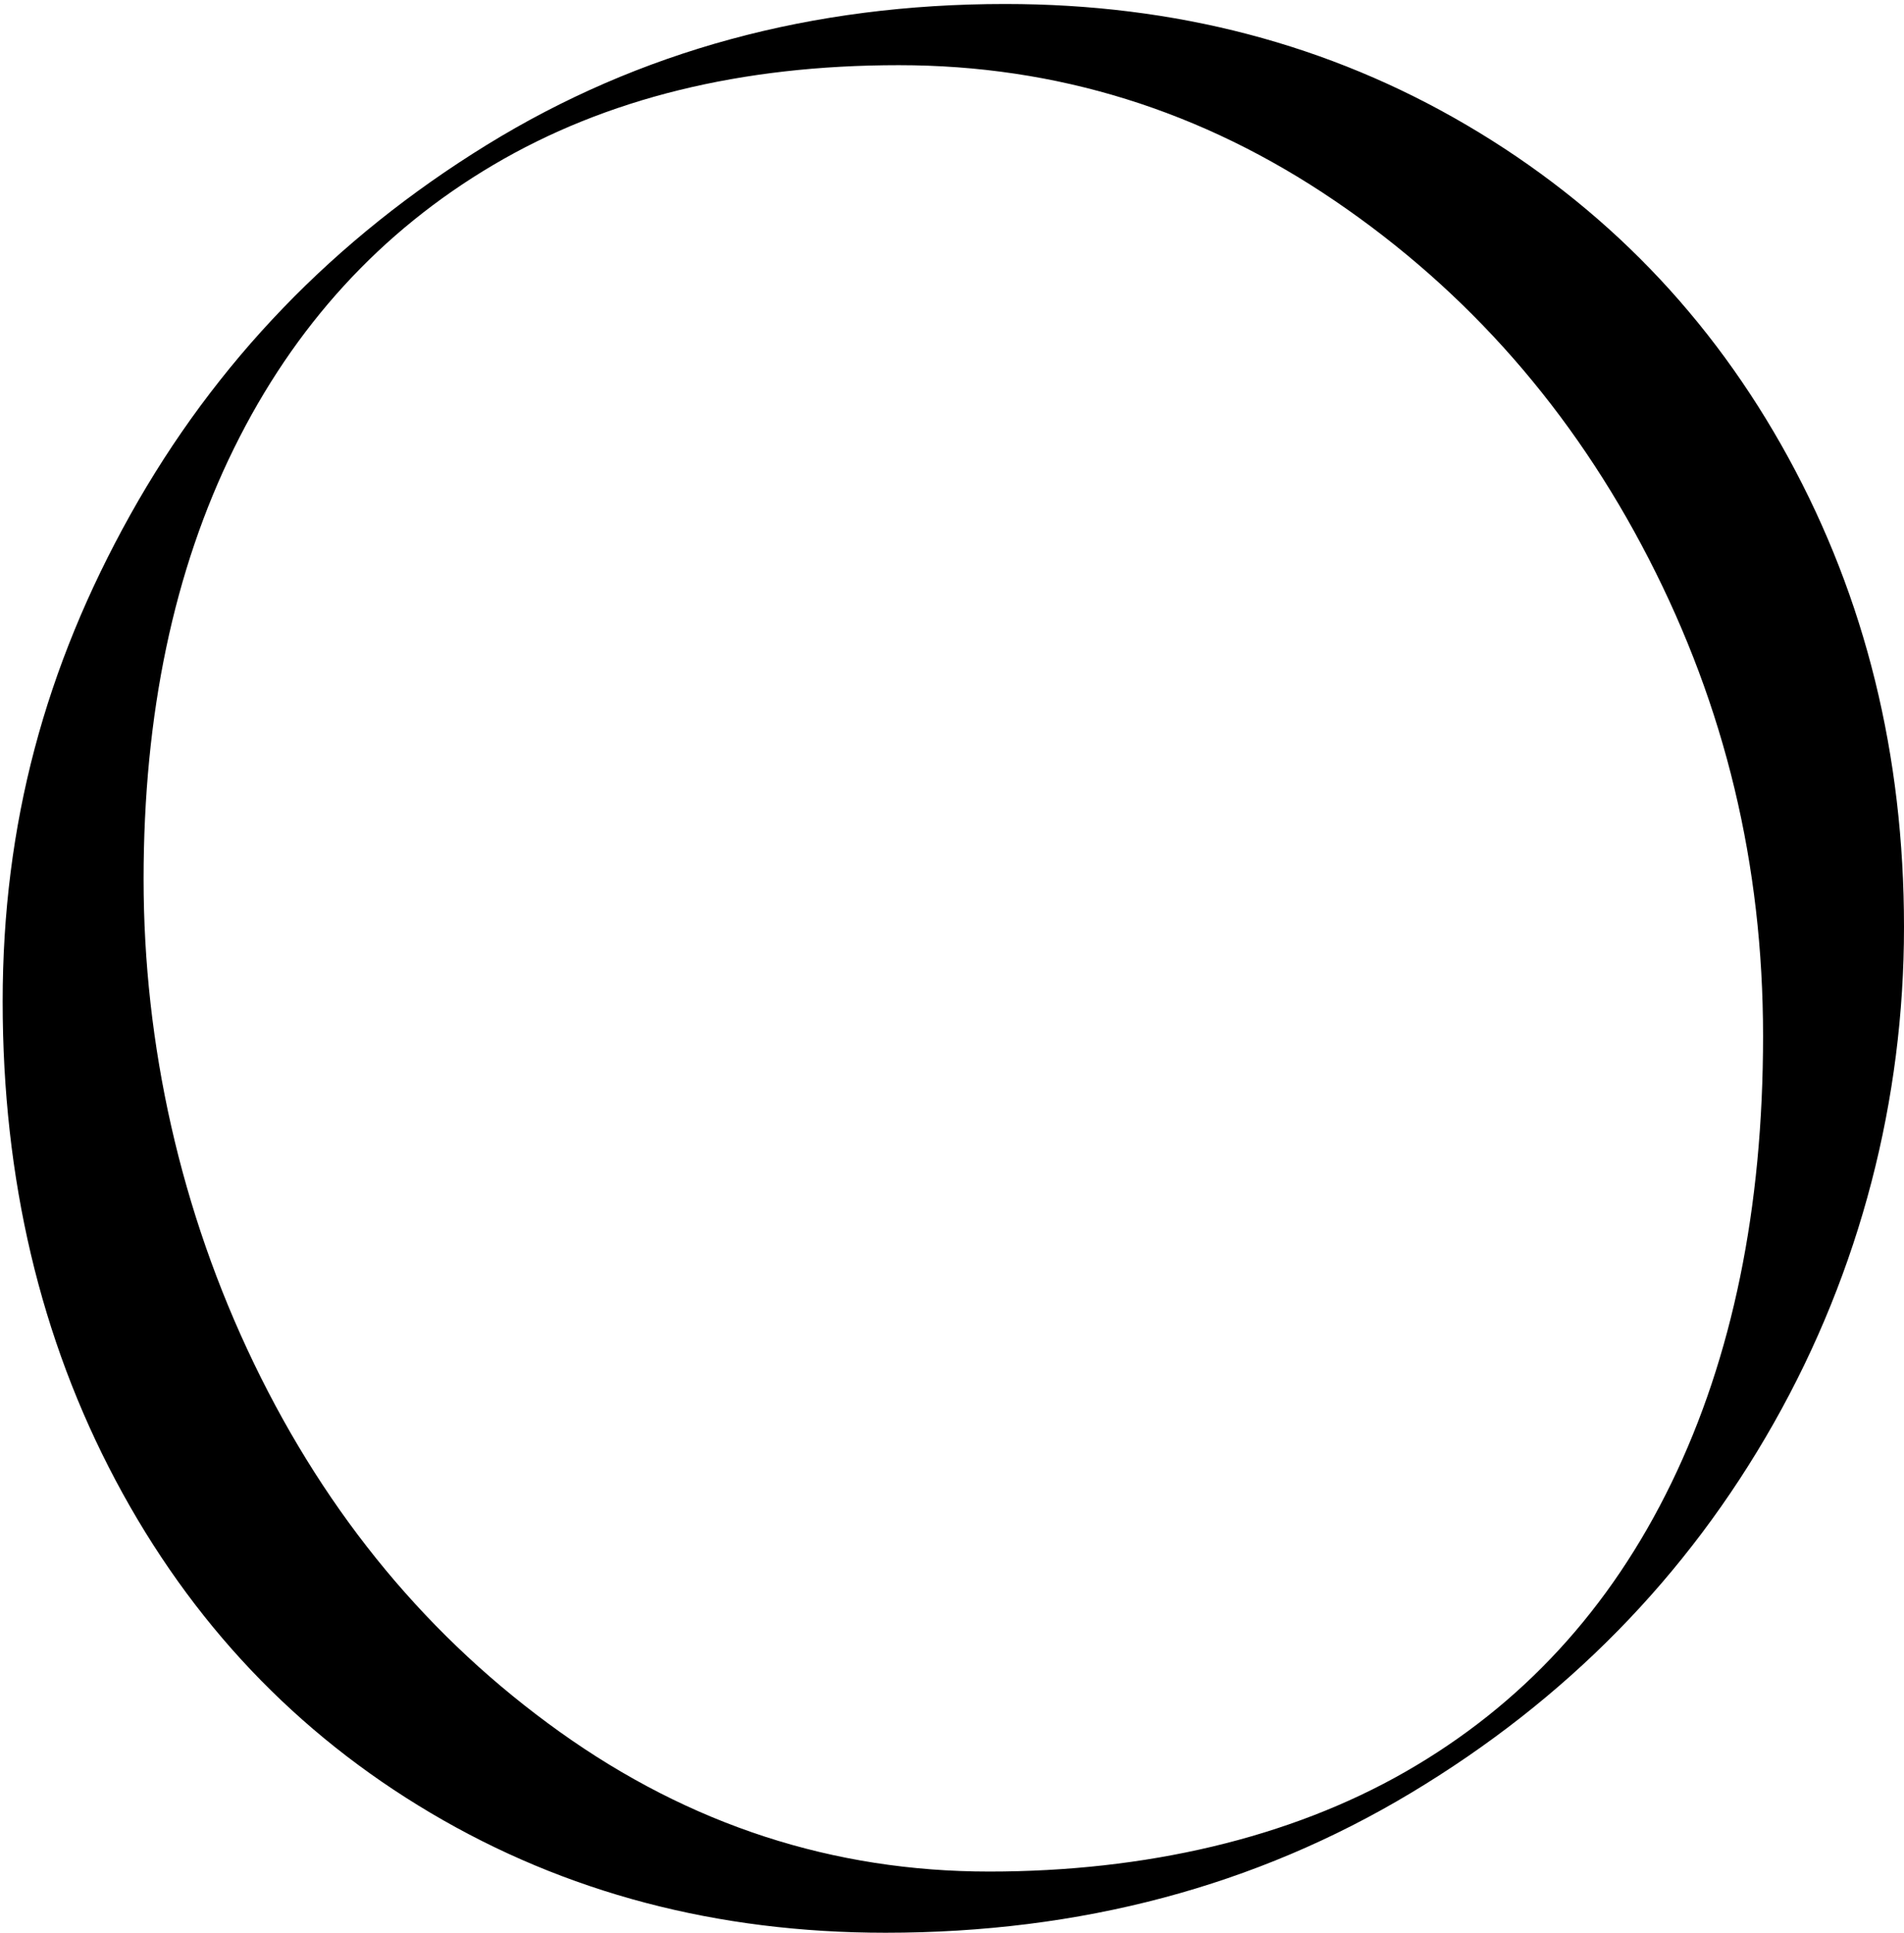
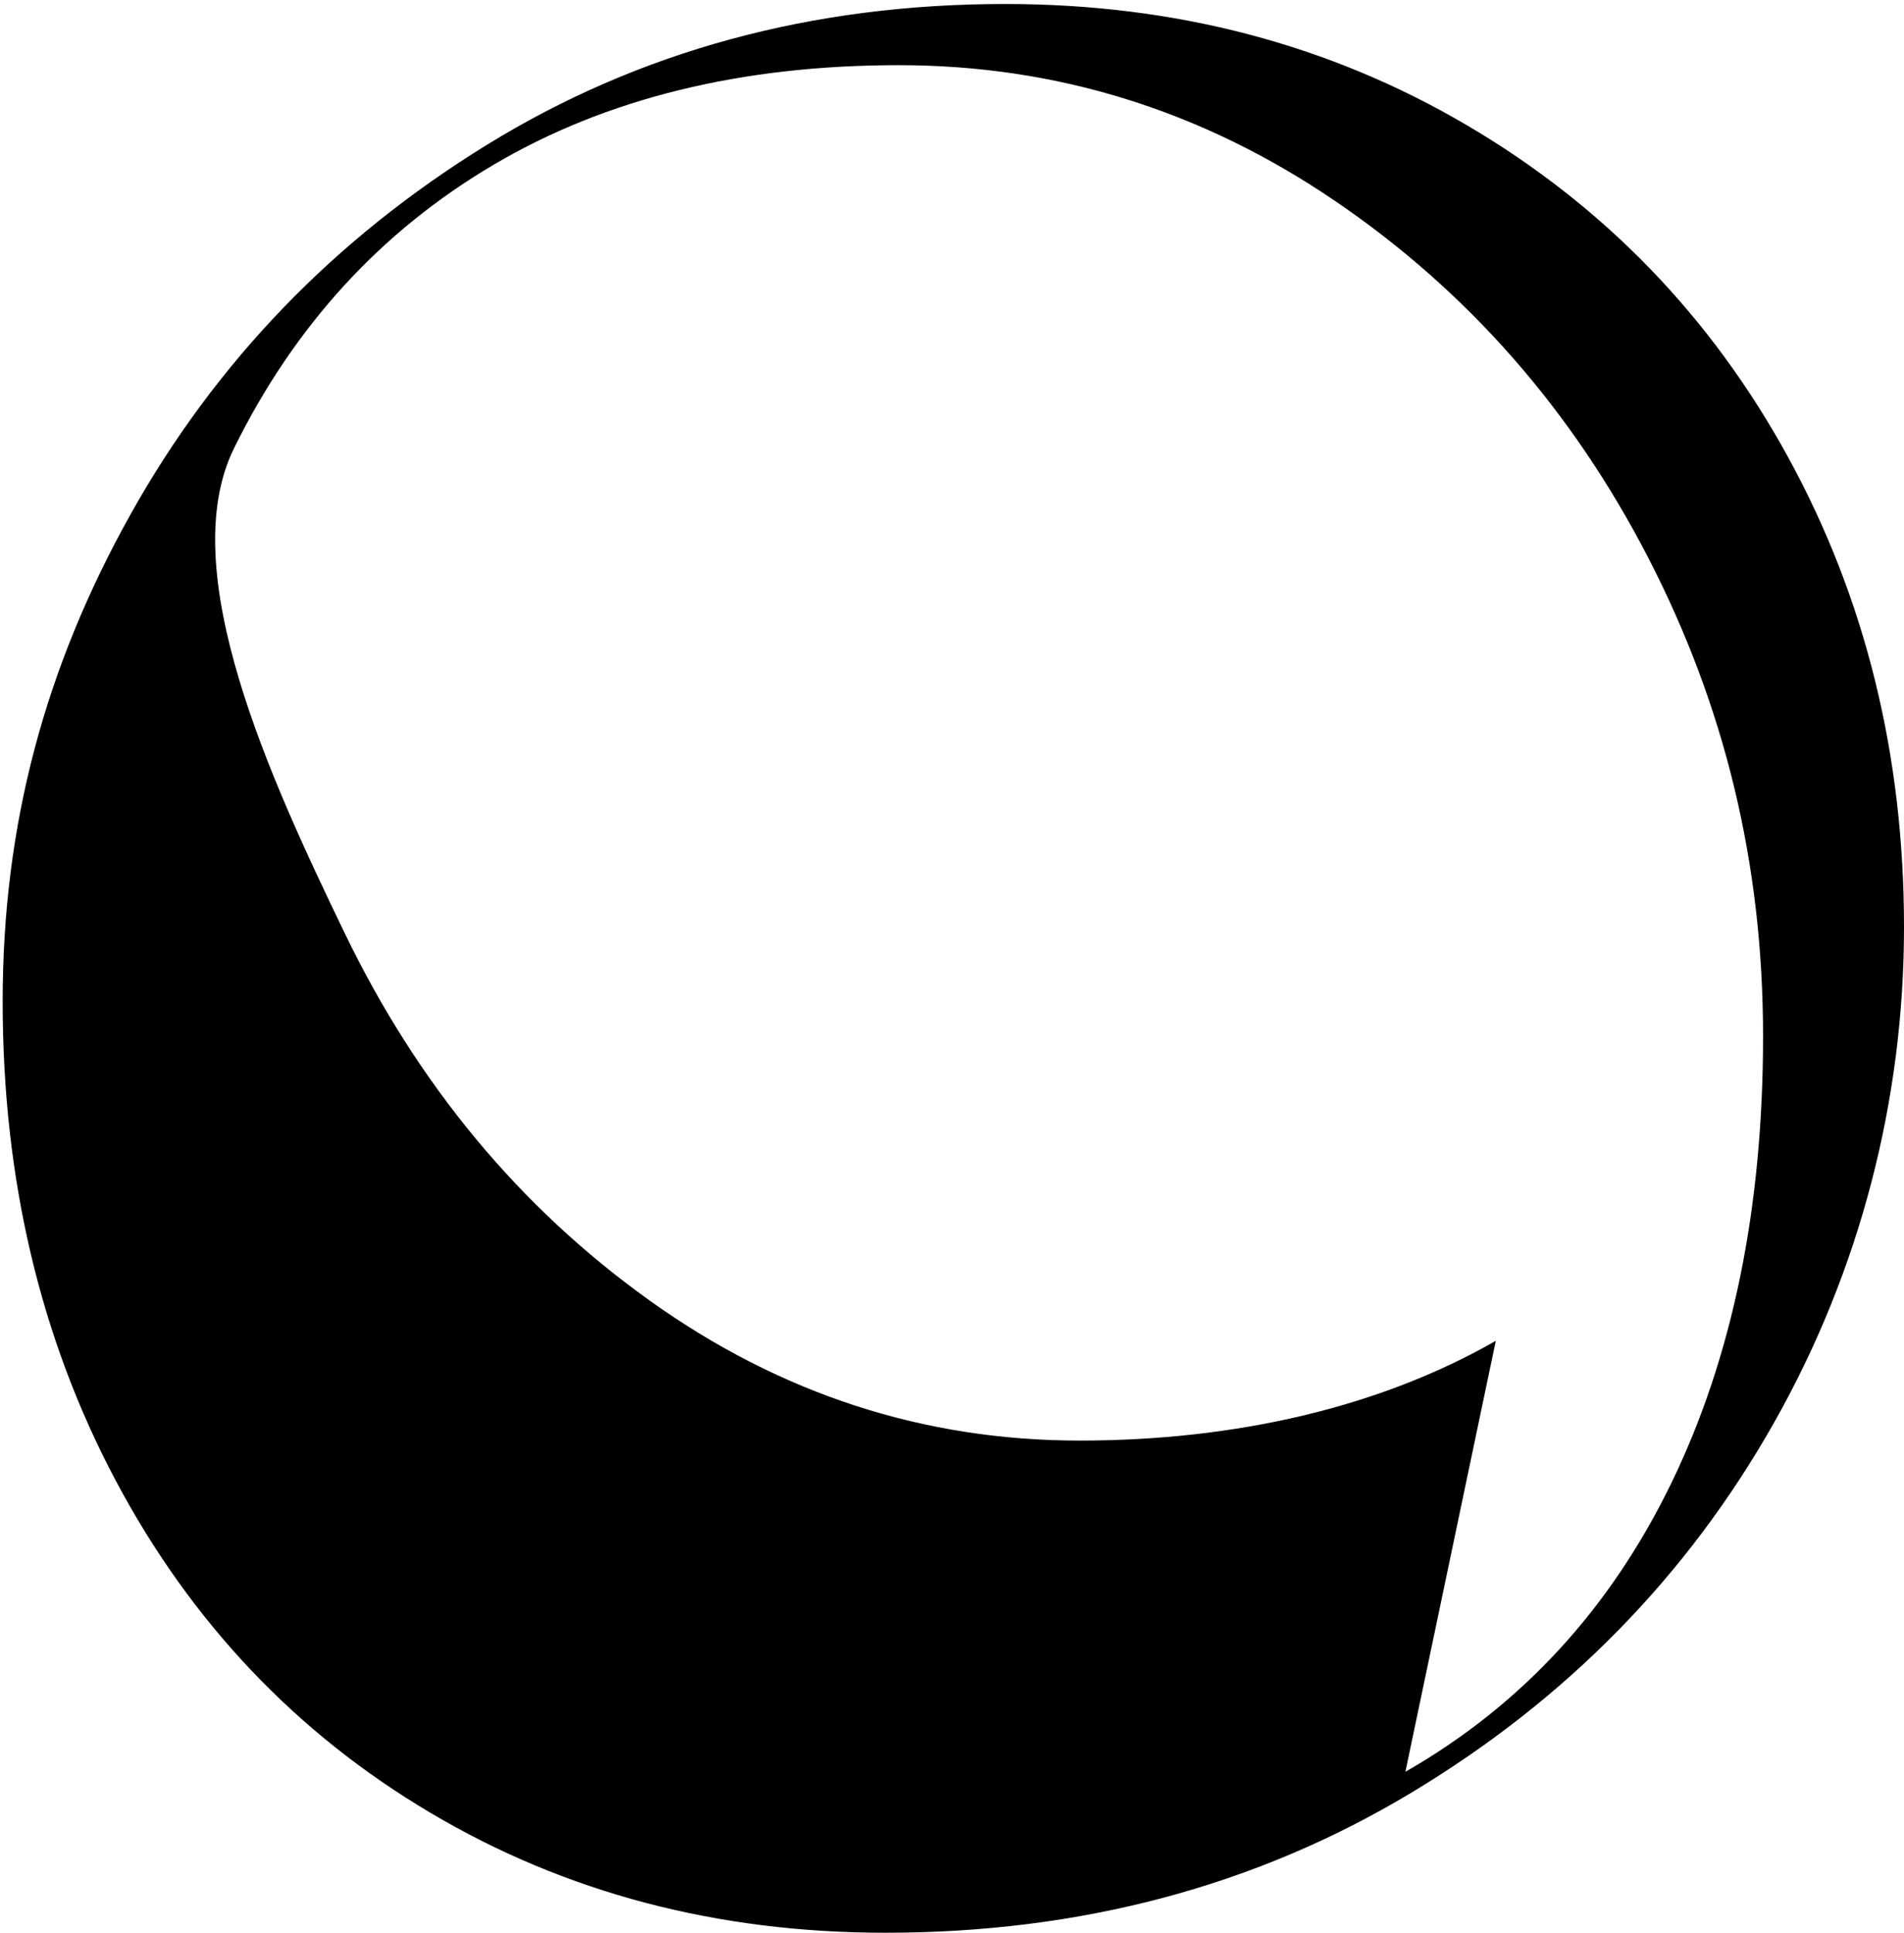
<svg xmlns="http://www.w3.org/2000/svg" id="_レイヤー_2" viewBox="0 0 85.92 87.18">
  <g id="_編集モード">
-     <path d="M19.44,81.78c-6.08-3.6-10.82-8.6-14.22-15C1.82,60.38.12,53.18.12,45.18s1.92-15.08,5.76-21.96c3.84-6.88,9.2-12.44,16.08-16.68C28.84,2.3,36.64.18,45.36.18c7.68,0,14.62,1.82,20.82,5.46,6.2,3.64,11.04,8.64,14.52,15,3.48,6.36,5.22,13.42,5.22,21.18s-1.96,15.46-5.88,22.38-9.38,12.48-16.38,16.68-14.9,6.3-23.7,6.3c-7.6,0-14.44-1.8-20.52-5.4h0ZM63.42,79.92c5.24-3,9.24-7.34,12-13.02,2.76-5.68,4.14-12.4,4.14-20.16s-1.72-14.86-5.16-21.54-8.16-12.06-14.16-16.14-12.56-6.12-19.68-6.12-13.22,1.5-18.3,4.5-8.98,7.26-11.7,12.78c-2.72,5.52-4.08,12-4.08,19.44s1.66,14.96,4.98,21.84,7.92,12.42,13.8,16.62,12.34,6.3,19.38,6.3,13.54-1.5,18.78-4.5h0Z" />
+     <path d="M19.44,81.78c-6.08-3.6-10.82-8.6-14.22-15C1.82,60.38.12,53.18.12,45.18s1.92-15.08,5.76-21.96c3.84-6.88,9.2-12.44,16.08-16.68C28.84,2.3,36.64.18,45.36.18c7.68,0,14.62,1.82,20.82,5.46,6.2,3.64,11.04,8.64,14.52,15,3.48,6.36,5.22,13.42,5.22,21.18s-1.96,15.46-5.88,22.38-9.38,12.48-16.38,16.68-14.9,6.3-23.7,6.3c-7.6,0-14.44-1.8-20.52-5.4h0ZM63.42,79.92c5.24-3,9.24-7.34,12-13.02,2.76-5.68,4.14-12.4,4.14-20.16s-1.72-14.86-5.16-21.54-8.16-12.06-14.16-16.14-12.56-6.12-19.68-6.12-13.22,1.5-18.3,4.5-8.98,7.26-11.7,12.78s1.66,14.96,4.98,21.84,7.92,12.42,13.8,16.62,12.34,6.3,19.38,6.3,13.54-1.5,18.78-4.5h0Z" />
  </g>
</svg>